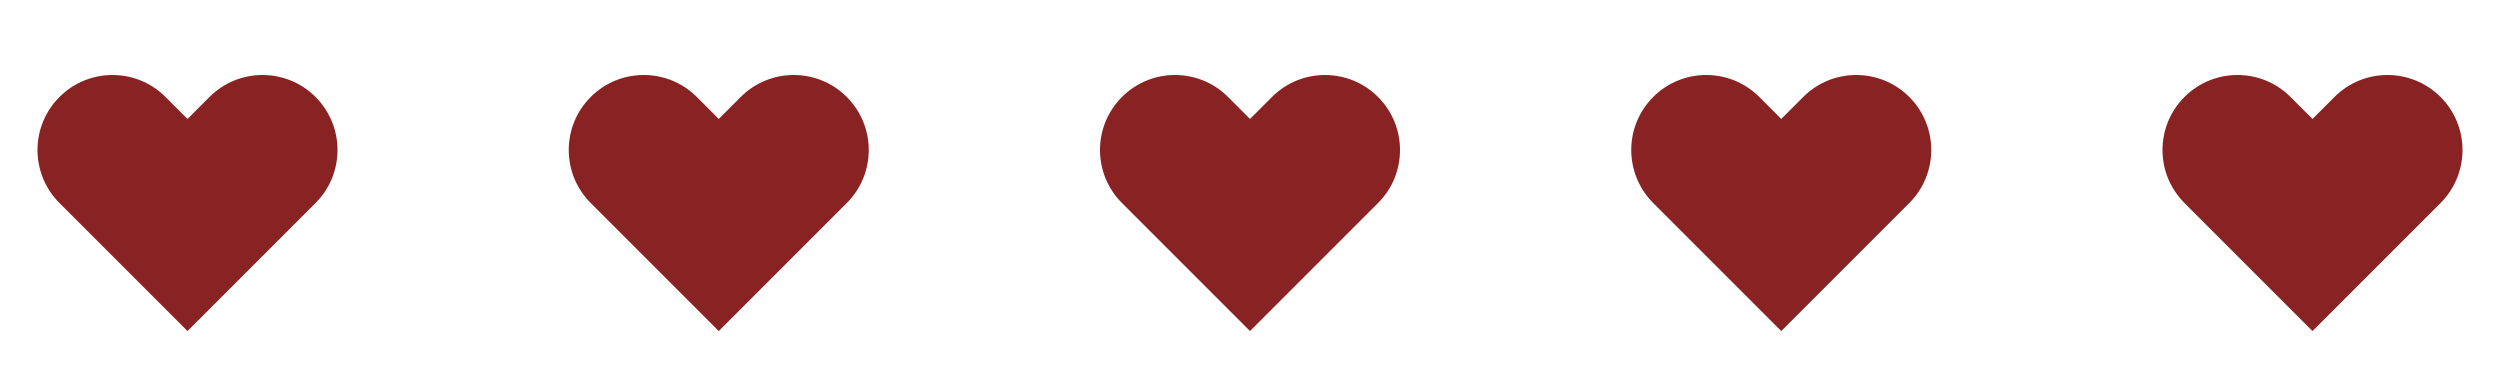
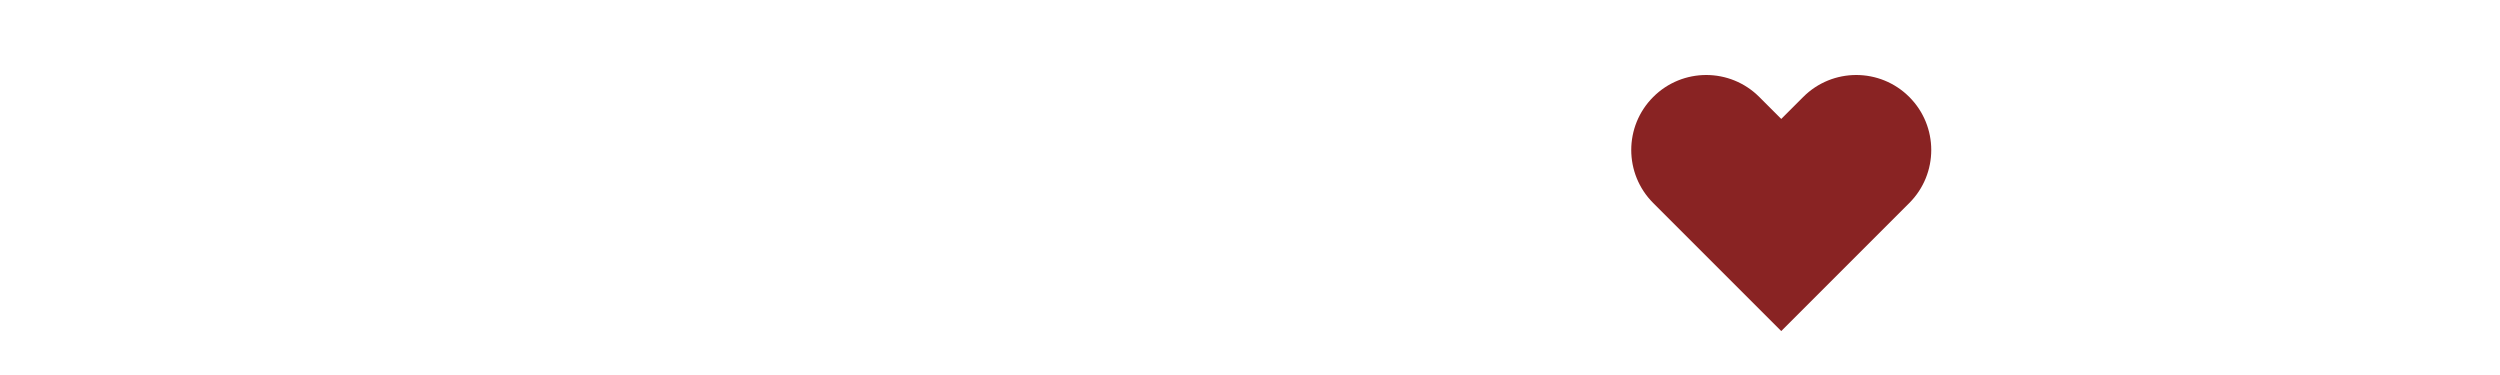
<svg xmlns="http://www.w3.org/2000/svg" width="160" height="24" viewBox="0 0 160 24" fill="none">
-   <path fill-rule="evenodd" clip-rule="evenodd" d="M3.806 6.206C5.68 4.331 8.72 4.331 10.594 6.206L12 7.612L13.406 6.206C15.28 4.331 18.32 4.331 20.194 6.206C22.069 8.08 22.069 11.119 20.194 12.994L12 21.188L3.806 12.994C1.931 11.119 1.931 8.08 3.806 6.206Z" fill="#892323" />
-   <path fill-rule="evenodd" clip-rule="evenodd" d="M37.806 6.206C39.68 4.331 42.719 4.331 44.594 6.206L46 7.612L47.406 6.206C49.28 4.331 52.319 4.331 54.194 6.206C56.069 8.08 56.069 11.119 54.194 12.994L46 21.188L37.806 12.994C35.931 11.119 35.931 8.08 37.806 6.206Z" fill="#892323" />
-   <path fill-rule="evenodd" clip-rule="evenodd" d="M71.806 6.206C73.68 4.331 76.719 4.331 78.594 6.206L80 7.612L81.406 6.206C83.28 4.331 86.32 4.331 88.194 6.206C90.069 8.08 90.069 11.119 88.194 12.994L80 21.188L71.806 12.994C69.931 11.119 69.931 8.08 71.806 6.206Z" fill="#892323" />
  <path fill-rule="evenodd" clip-rule="evenodd" d="M105.806 6.206C107.68 4.331 110.719 4.331 112.594 6.206L114 7.612L115.406 6.206C117.28 4.331 120.319 4.331 122.194 6.206C124.069 8.08 124.069 11.119 122.194 12.994L114 21.188L105.806 12.994C103.931 11.119 103.931 8.08 105.806 6.206Z" fill="#892323" />
-   <path fill-rule="evenodd" clip-rule="evenodd" d="M139.806 6.206C141.68 4.331 144.719 4.331 146.594 6.206L148 7.612L149.406 6.206C151.28 4.331 154.319 4.331 156.194 6.206C158.069 8.08 158.069 11.119 156.194 12.994L148 21.188L139.806 12.994C137.931 11.119 137.931 8.08 139.806 6.206Z" fill="#892323" />
</svg>